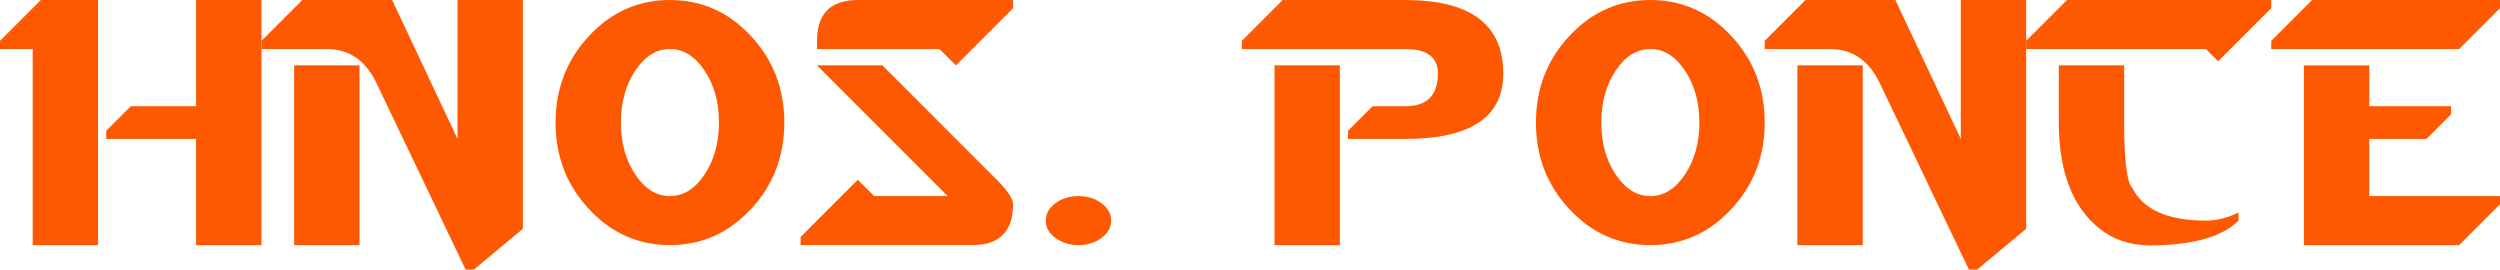
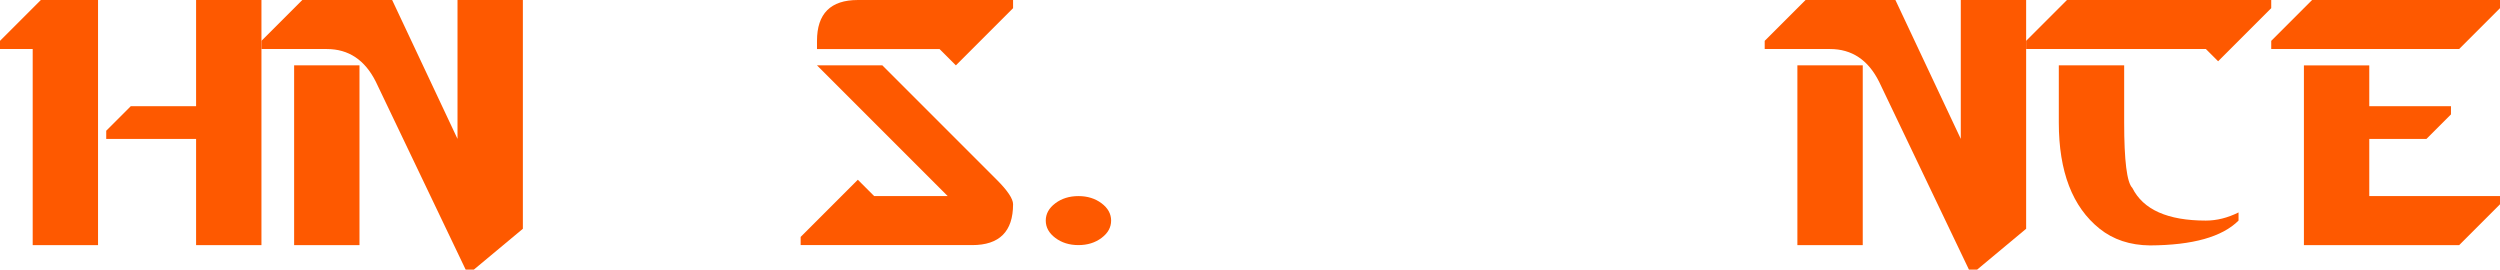
<svg xmlns="http://www.w3.org/2000/svg" xml:space="preserve" width="202.662mm" height="21.857mm" version="1.1" style="shape-rendering:geometricPrecision; text-rendering:geometricPrecision; image-rendering:optimizeQuality; fill-rule:evenodd; clip-rule:evenodd" viewBox="0 0 17467.09 1883.8">
  <defs>
    <style type="text/css">
   
    .fil0 {fill:#FE5900;fill-rule:nonzero}
   
  </style>
  </defs>
  <g id="Capa_x0020_1">
    <g id="_2256875990352">
      <g id="fondo">
   </g>
      <g id="elementos">
   </g>
      <g id="textos">
        <g>
          <path class="fil0" d="M684.97 1712.49l-456.56 0 0 -1369.95 -228.42 0 0 -57.11 285.43 -285.43 399.54 0 0 1712.49zm685.06 -970.31l0 -742.08 456.65 0 0 1712.49 -456.65 -0.01 0 -742.08 -627.87 0 0 -57.1 171.32 -171.22 456.55 0.01z" />
          <path class="fil0" d="M2739.9 0.09l456.64 970.31 0 -970.31 456.65 0 0 1598.28 -342.54 285.43 -57.1 -0.01 -627.78 -1312.93c-76.11,-152.13 -190.23,-228.33 -342.44,-228.33l-456.65 0.01 0 -57.11 285.43 -285.34 627.79 0.01zm-228.24 1712.39l-456.65 0 0 -1255.83 456.65 0 0 1255.83z" />
          <g>
-             <path class="fil0" d="M5245.86 250.59c156.02,167.06 234.03,368.96 234.03,605.61 0,236.73 -78.1,438.64 -234.03,605.6 -156.02,167.06 -344.35,250.59 -565.06,250.59 -220.73,0 -409.14,-83.53 -565.07,-250.59 -156.02,-167.06 -234.03,-368.96 -234.03,-605.6 0,-236.66 78.01,-438.55 234.03,-605.61 156.02,-167.06 344.35,-250.59 565.07,-250.59 220.72,0 409.04,83.53 565.06,250.59l0 0zm-565.15 91.95c-94.39,0 -175.02,50.23 -242.09,150.68 -66.97,100.45 -100.45,221.54 -100.45,362.99 0,141.62 33.48,262.62 100.45,363.07 66.97,100.45 147.61,150.68 242.09,150.68 94.38,0 175.01,-50.23 241.98,-150.68 66.97,-100.45 100.45,-221.45 100.45,-363.07 0,-141.54 -33.48,-262.54 -100.45,-362.99 -66.97,-100.46 -147.61,-150.68 -241.98,-150.68z" />
-           </g>
+             </g>
          <path class="fil0" d="M5594.01 1712.49l0 -57.11 399.55 -399.55 114.12 114.12 513.73 0 -913.2 -913.3 456.65 0 799.09 799.18c76.2,76.11 114.21,133.21 114.21,171.22 0,190.23 -95.12,285.43 -285.43,285.43l-1198.73 0zm114.21 -1369.95l0 -57.11c0,-190.32 95.12,-285.43 285.43,-285.43l1084.52 0 0 57.11 -399.55 399.55 -114.2 -114.12 -856.2 0z" />
          <path class="fil0" d="M7696.35 1420.26c44.52,33.48 66.88,73.85 66.88,121 0,47.24 -22.26,87.52 -66.88,121 -44.52,33.48 -98.38,50.23 -161.45,50.23 -63.26,0 -117.02,-16.75 -161.54,-50.23 -44.52,-33.48 -66.79,-73.76 -66.79,-121 0,-47.15 22.26,-87.52 66.79,-121 44.52,-33.48 98.38,-50.23 161.54,-50.23 63.08,0.01 116.92,16.75 161.45,50.23z" />
          <g>
-             <path class="fil0" d="M10046.4 513.85c0,-114.12 -76.2,-171.22 -228.33,-171.22l-1141.63 0 0 -57.11 285.43 -285.34 856.2 0.01c456.65,0 684.97,171.22 684.97,513.76 0,304.43 -228.32,456.64 -684.97,456.64l-399.55 0 0 -57.01 171.22 -171.22 228.43 0c152.12,-0.18 228.24,-76.29 228.24,-228.51l0 0zm-684.98 1198.64l-456.65 0 0 -1255.83 456.65 0 0 1255.83z" />
-           </g>
+             </g>
          <g>
-             <path class="fil0" d="M12095.62 250.59c156.01,167.06 234.02,368.96 234.02,605.61 0,236.73 -78.01,438.64 -234.02,605.6 -156.02,167.06 -344.43,250.59 -565.16,250.59 -220.73,0 -409.14,-83.53 -565.07,-250.59 -156.02,-167.06 -234.03,-368.96 -234.03,-605.6 0,-236.66 77.92,-438.55 234.03,-605.61 155.93,-167.06 344.35,-250.59 565.07,-250.59 220.81,0 409.14,83.53 565.16,250.59l0 0zm-565.07 91.95c-94.39,0 -175.12,50.23 -241.99,150.68 -66.97,100.45 -100.45,221.54 -100.45,362.99 0,141.62 33.48,262.62 100.45,363.07 66.97,100.45 147.61,150.68 241.99,150.68 94.39,0 175.02,-50.23 242.09,-150.68 66.97,-100.45 100.45,-221.45 100.45,-363.07 0,-141.54 -33.48,-262.54 -100.45,-362.99 -67.06,-100.46 -147.7,-150.68 -242.09,-150.68z" />
-           </g>
+             </g>
          <path class="fil0" d="M13242.94 0.09l456.75 970.31 -0.01 -970.31 456.64 0 0 1598.28 -342.53 285.43 -57.1 -0.01 -627.87 -1312.93c-76.11,-152.13 -190.23,-228.33 -342.54,-228.33l-456.64 0.01 0 -57.11 285.43 -285.34 627.87 0.01zm-228.24 1712.39l-456.65 0 0 -1255.83 456.65 0 0 1255.83z" />
-           <path class="fil0" d="M14156.24 342.54l0 -57.11 285.43 -285.43 1427.06 0 0 57.01 -371.04 371.04 -85.71 -85.61 -1255.74 0 0 0.09zm228.32 513.75l0 -399.64 456.65 0 0 399.55c0,266.42 18.92,418.63 57.01,456.64 76.11,152.22 247.33,228.33 513.76,228.33 76.11,0 152.22,-19 228.33,-57.01l0 57.01c-114.21,114.12 -320.46,172.04 -618.82,173.49 -139.28,-1.54 -256.47,-40.36 -351.59,-116.48 -190.23,-152.04 -285.34,-399.37 -285.34,-741.9z" />
+           <path class="fil0" d="M14156.24 342.54l0 -57.11 285.43 -285.43 1427.06 0 0 57.01 -371.04 371.04 -85.71 -85.61 -1255.74 0 0 0.09zm228.32 513.75l0 -399.64 456.65 0 0 399.55c0,266.42 18.92,418.63 57.01,456.64 76.11,152.22 247.33,228.33 513.76,228.33 76.11,0 152.22,-19 228.33,-57.01l0 57.01c-114.21,114.12 -320.46,172.04 -618.82,173.49 -139.28,-1.54 -256.47,-40.36 -351.59,-116.48 -190.23,-152.04 -285.34,-399.37 -285.34,-741.9" />
          <path class="fil0" d="M15868.73 342.54l0 -57.11 285.42 -285.43 1312.94 0 0 57.01 -285.43 285.43 -1312.93 0 0 0.09zm228.32 1369.95l0 -1255.74 456.65 0 0 285.43 570.86 0 0 57.01 -171.32 171.31 -399.55 -0.01 0 399.55 913.4 0 0 57.11 -285.43 285.43 -1084.61 -0.01 0 -0.09z" />
        </g>
      </g>
    </g>
  </g>
</svg>